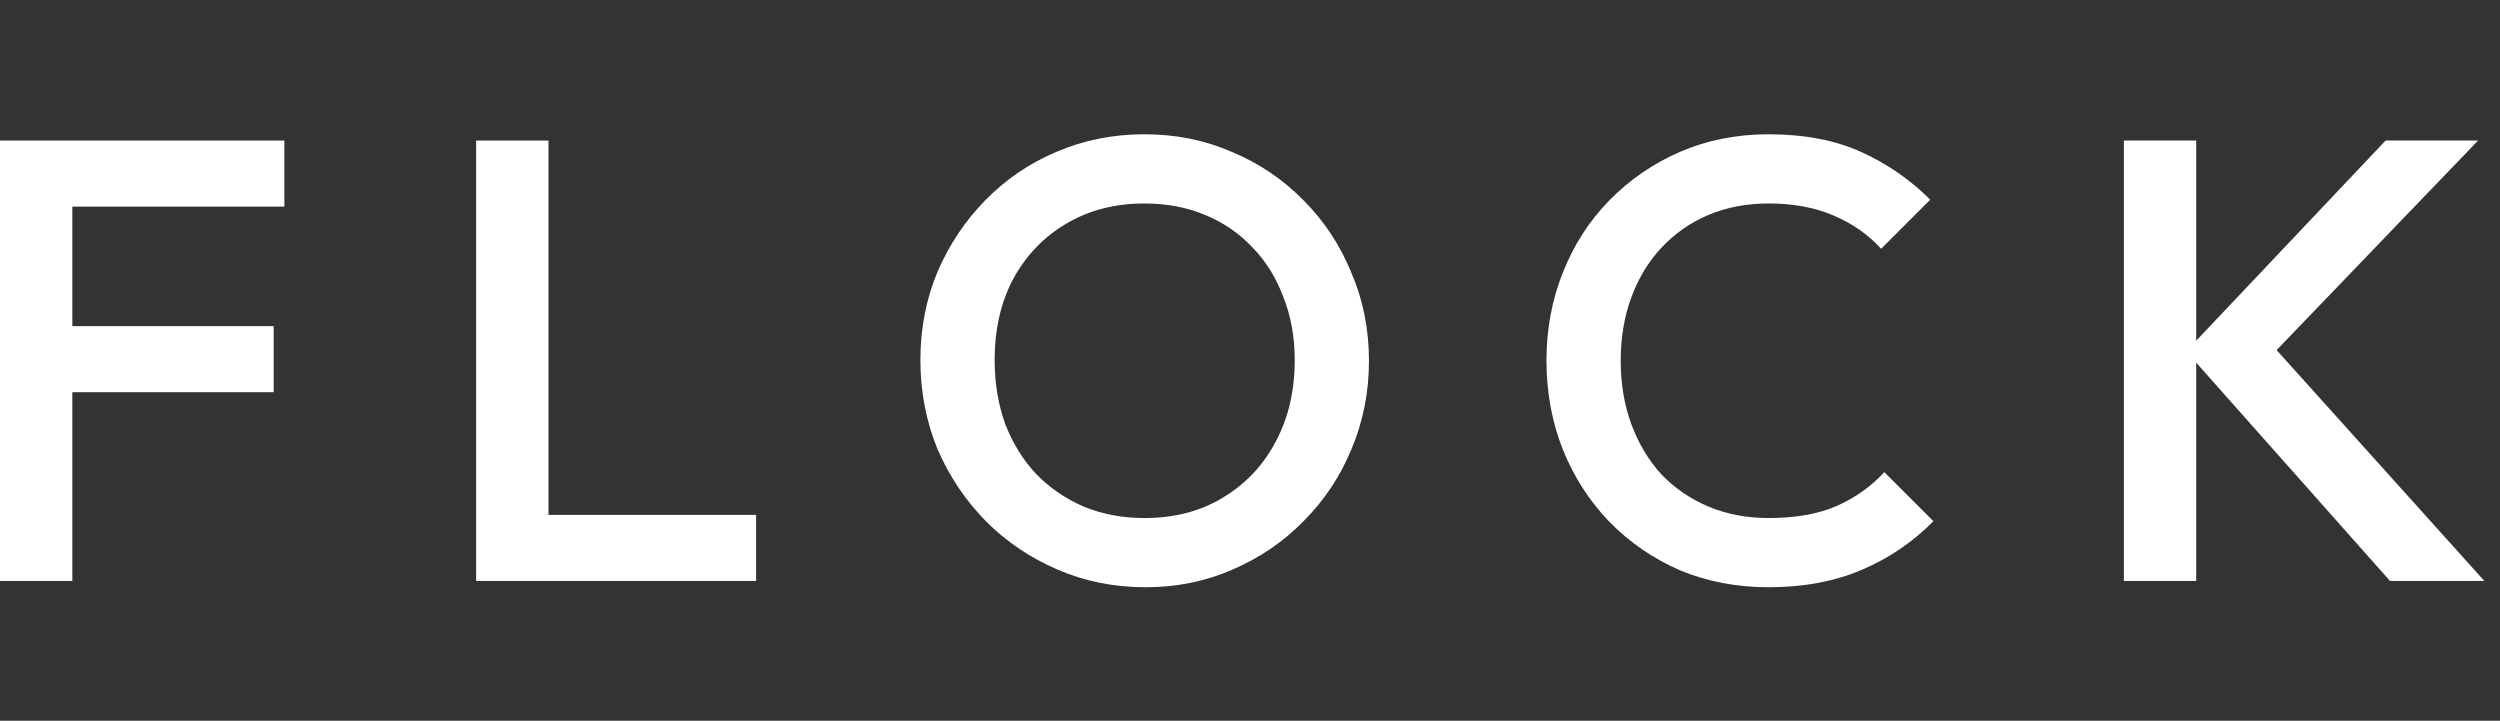
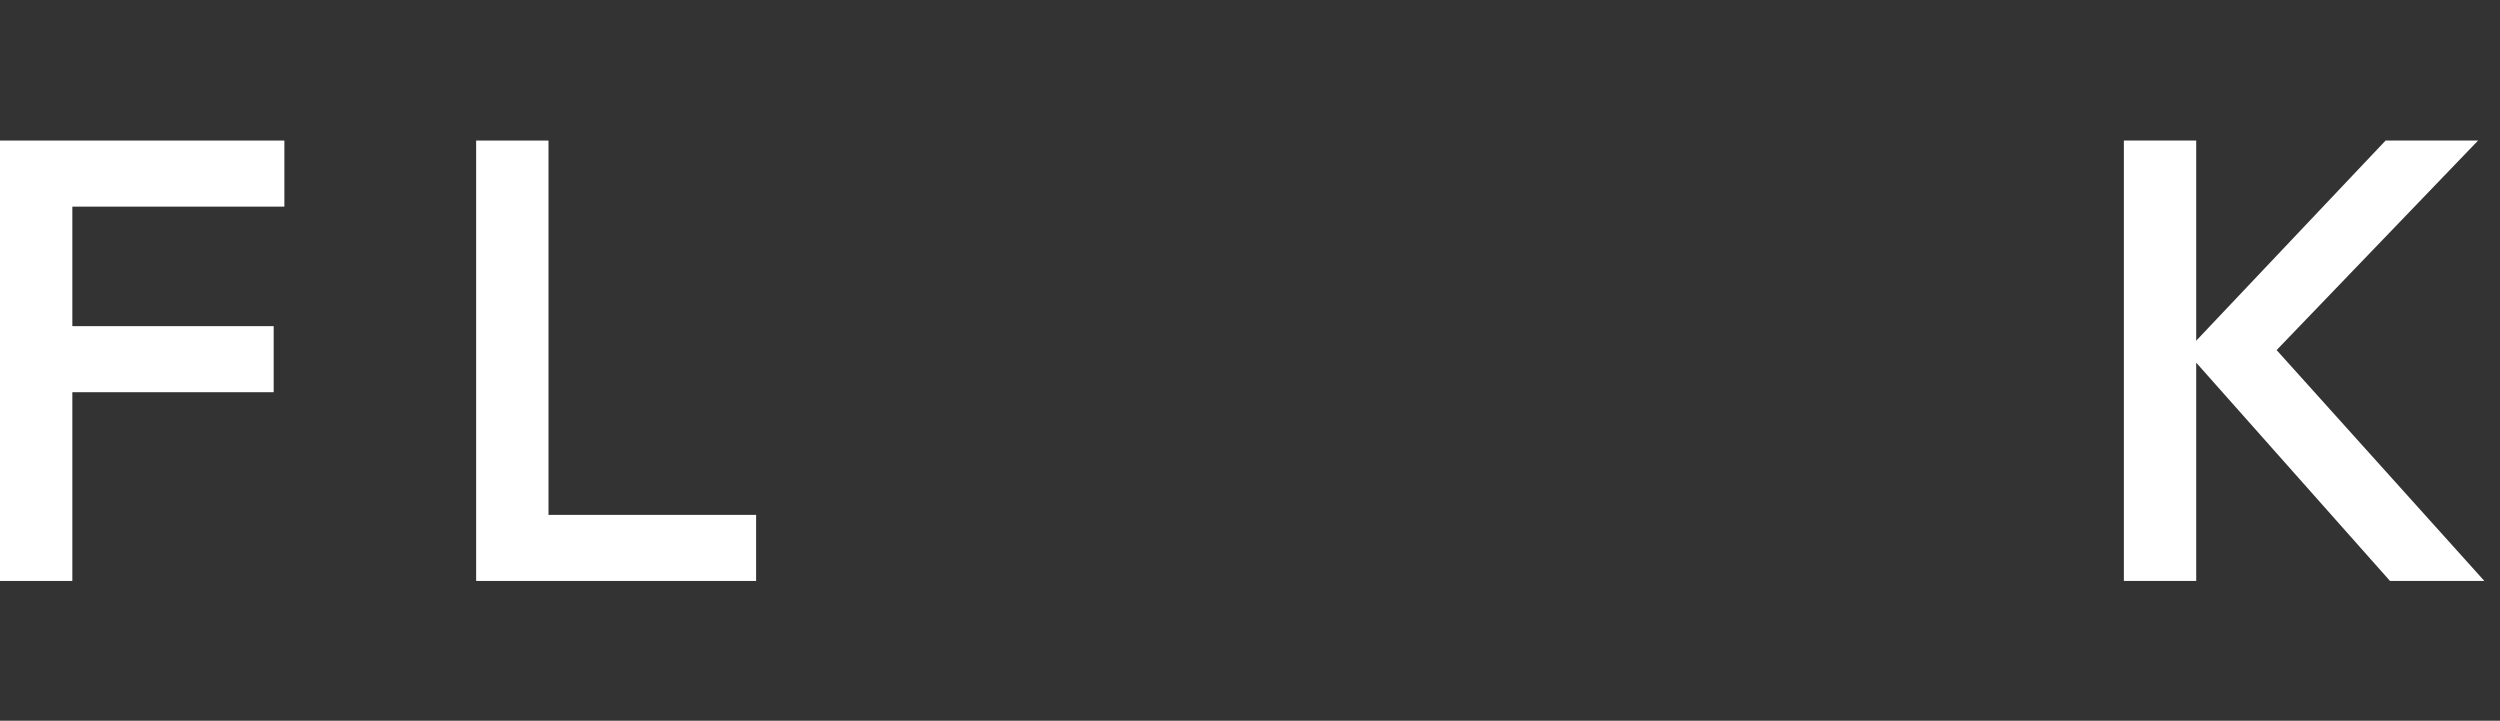
<svg xmlns="http://www.w3.org/2000/svg" width="111" height="32" viewBox="0 0 111 32" fill="none">
  <rect x="0" y="0" width="111" height="32" fill="#333333" stroke="none" />
  <g clip-path="url(#clip0_414_50905)">
    <path d="M0 25.794V6.241H3.212V25.794H0ZM2.207 17.414V14.481H12.151V17.414H2.207ZM2.207 9.174V6.241H12.626V9.174H2.207Z" fill="white" />
    <path d="M21.141 25.794V6.241H24.353V25.794H21.141ZM23.347 25.794V22.861H33.571V25.794H23.347Z" fill="white" />
-     <path d="M50.866 26.073C49.469 26.073 48.166 25.813 46.956 25.291C45.745 24.77 44.684 24.053 43.771 23.14C42.859 22.209 42.142 21.139 41.62 19.928C41.118 18.699 40.866 17.386 40.866 15.99C40.866 14.593 41.118 13.29 41.62 12.079C42.142 10.869 42.849 9.807 43.743 8.895C44.656 7.964 45.708 7.247 46.9 6.744C48.11 6.223 49.414 5.962 50.81 5.962C52.207 5.962 53.501 6.223 54.693 6.744C55.903 7.247 56.965 7.964 57.877 8.895C58.79 9.807 59.497 10.878 60 12.107C60.521 13.318 60.782 14.621 60.782 16.018C60.782 17.414 60.521 18.727 60 19.956C59.497 21.166 58.79 22.228 57.877 23.14C56.983 24.053 55.931 24.77 54.721 25.291C53.529 25.813 52.244 26.073 50.866 26.073ZM50.81 23.001C52.132 23.001 53.287 22.703 54.274 22.107C55.279 21.511 56.062 20.692 56.62 19.649C57.197 18.587 57.486 17.368 57.486 15.99C57.486 14.966 57.318 14.034 56.983 13.196C56.667 12.34 56.211 11.604 55.615 10.99C55.019 10.357 54.311 9.872 53.492 9.537C52.691 9.202 51.797 9.034 50.81 9.034C49.507 9.034 48.352 9.332 47.346 9.928C46.36 10.506 45.578 11.316 45 12.358C44.441 13.401 44.162 14.612 44.162 15.99C44.162 17.014 44.321 17.964 44.637 18.839C44.972 19.695 45.428 20.431 46.006 21.046C46.602 21.66 47.309 22.144 48.129 22.498C48.948 22.833 49.842 23.001 50.81 23.001Z" fill="white" />
-     <path d="M78.523 26.073C77.108 26.073 75.795 25.822 74.585 25.319C73.393 24.798 72.35 24.081 71.456 23.168C70.562 22.237 69.874 21.166 69.389 19.956C68.905 18.727 68.663 17.414 68.663 16.018C68.663 14.621 68.905 13.318 69.389 12.107C69.874 10.878 70.562 9.807 71.456 8.895C72.35 7.982 73.393 7.265 74.585 6.744C75.795 6.223 77.108 5.962 78.523 5.962C80.106 5.962 81.475 6.223 82.629 6.744C83.784 7.265 84.808 7.973 85.702 8.867L83.523 11.046C82.946 10.412 82.238 9.919 81.4 9.565C80.581 9.211 79.622 9.034 78.523 9.034C77.555 9.034 76.67 9.202 75.87 9.537C75.069 9.872 74.371 10.357 73.775 10.99C73.197 11.604 72.751 12.34 72.434 13.196C72.117 14.053 71.959 14.993 71.959 16.018C71.959 17.042 72.117 17.982 72.434 18.839C72.751 19.695 73.197 20.44 73.775 21.073C74.371 21.688 75.069 22.163 75.87 22.498C76.67 22.833 77.555 23.001 78.523 23.001C79.715 23.001 80.721 22.824 81.54 22.47C82.378 22.098 83.086 21.595 83.663 20.962L85.842 23.14C84.948 24.053 83.896 24.77 82.685 25.291C81.475 25.813 80.088 26.073 78.523 26.073Z" fill="white" />
    <path d="M106.116 25.794L97.065 15.599L105.92 6.241H110.026L100.25 16.409L100.277 14.649L110.305 25.794H106.116ZM94.3 25.794V6.241H97.512V25.794H94.3Z" fill="white" />
  </g>
  <defs>
    <clipPath id="clip0_414_50905">
      <rect width="110.857" height="32" fill="white" />
    </clipPath>
  </defs>
</svg>